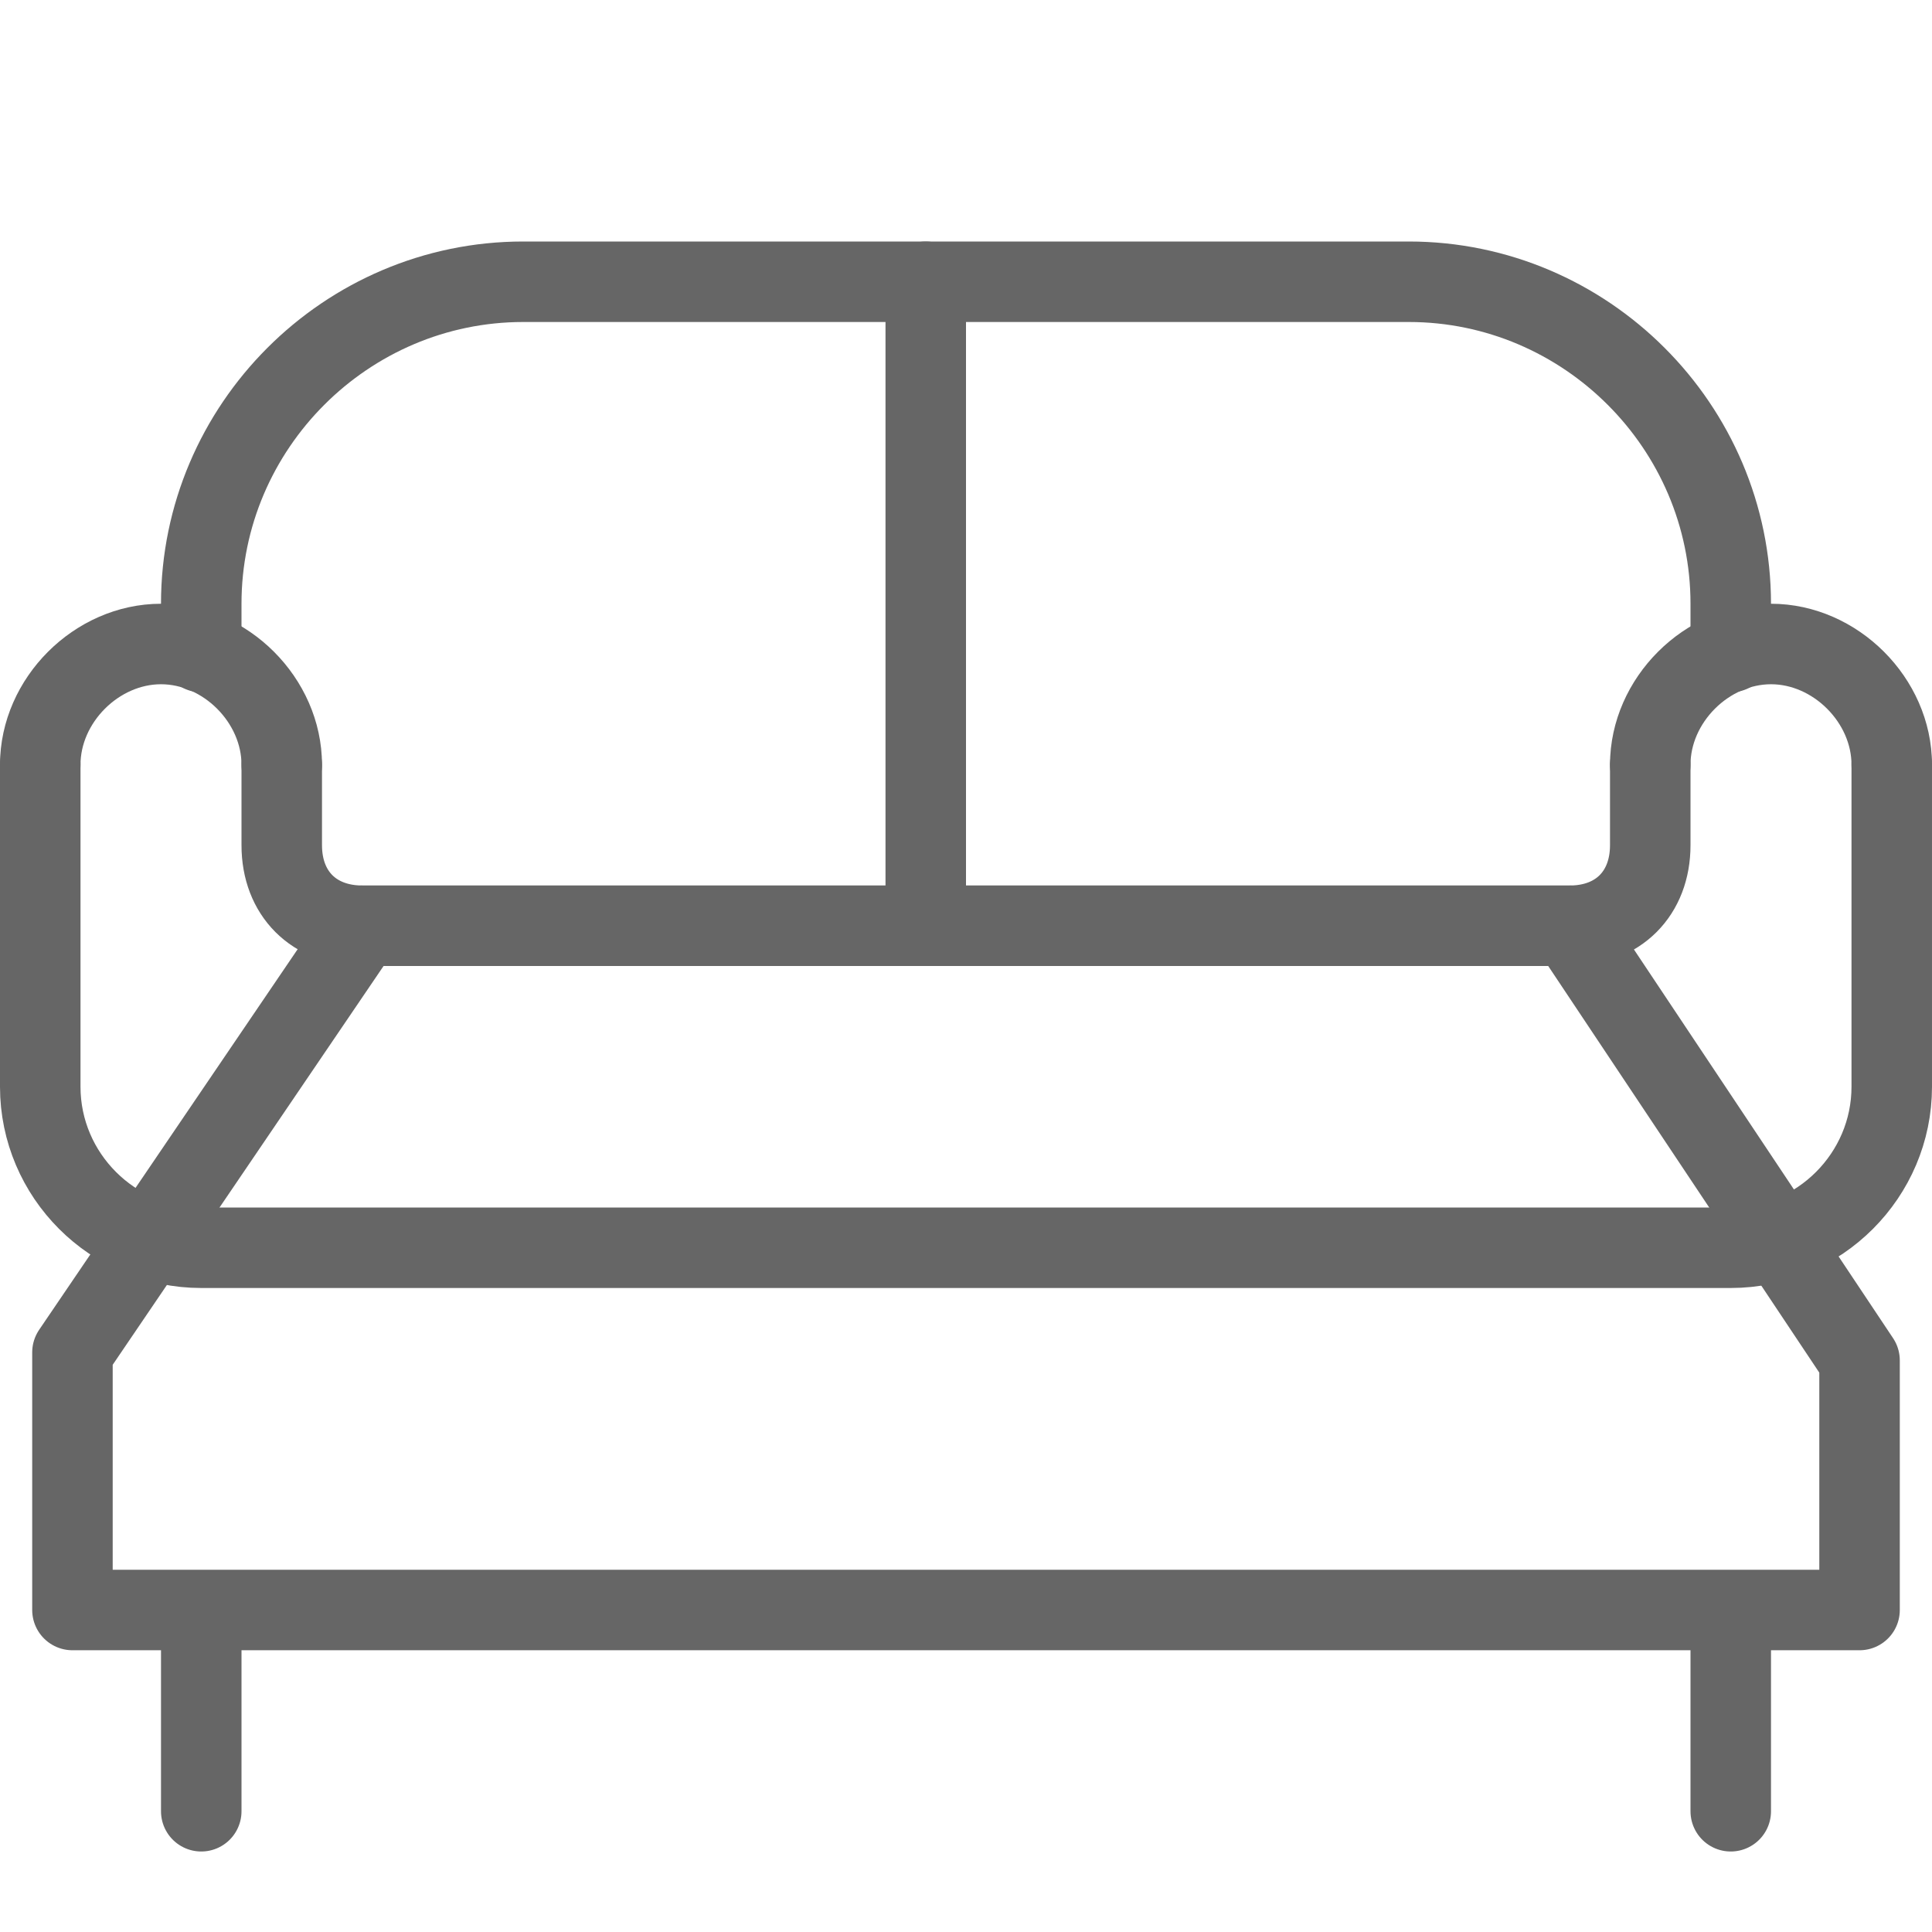
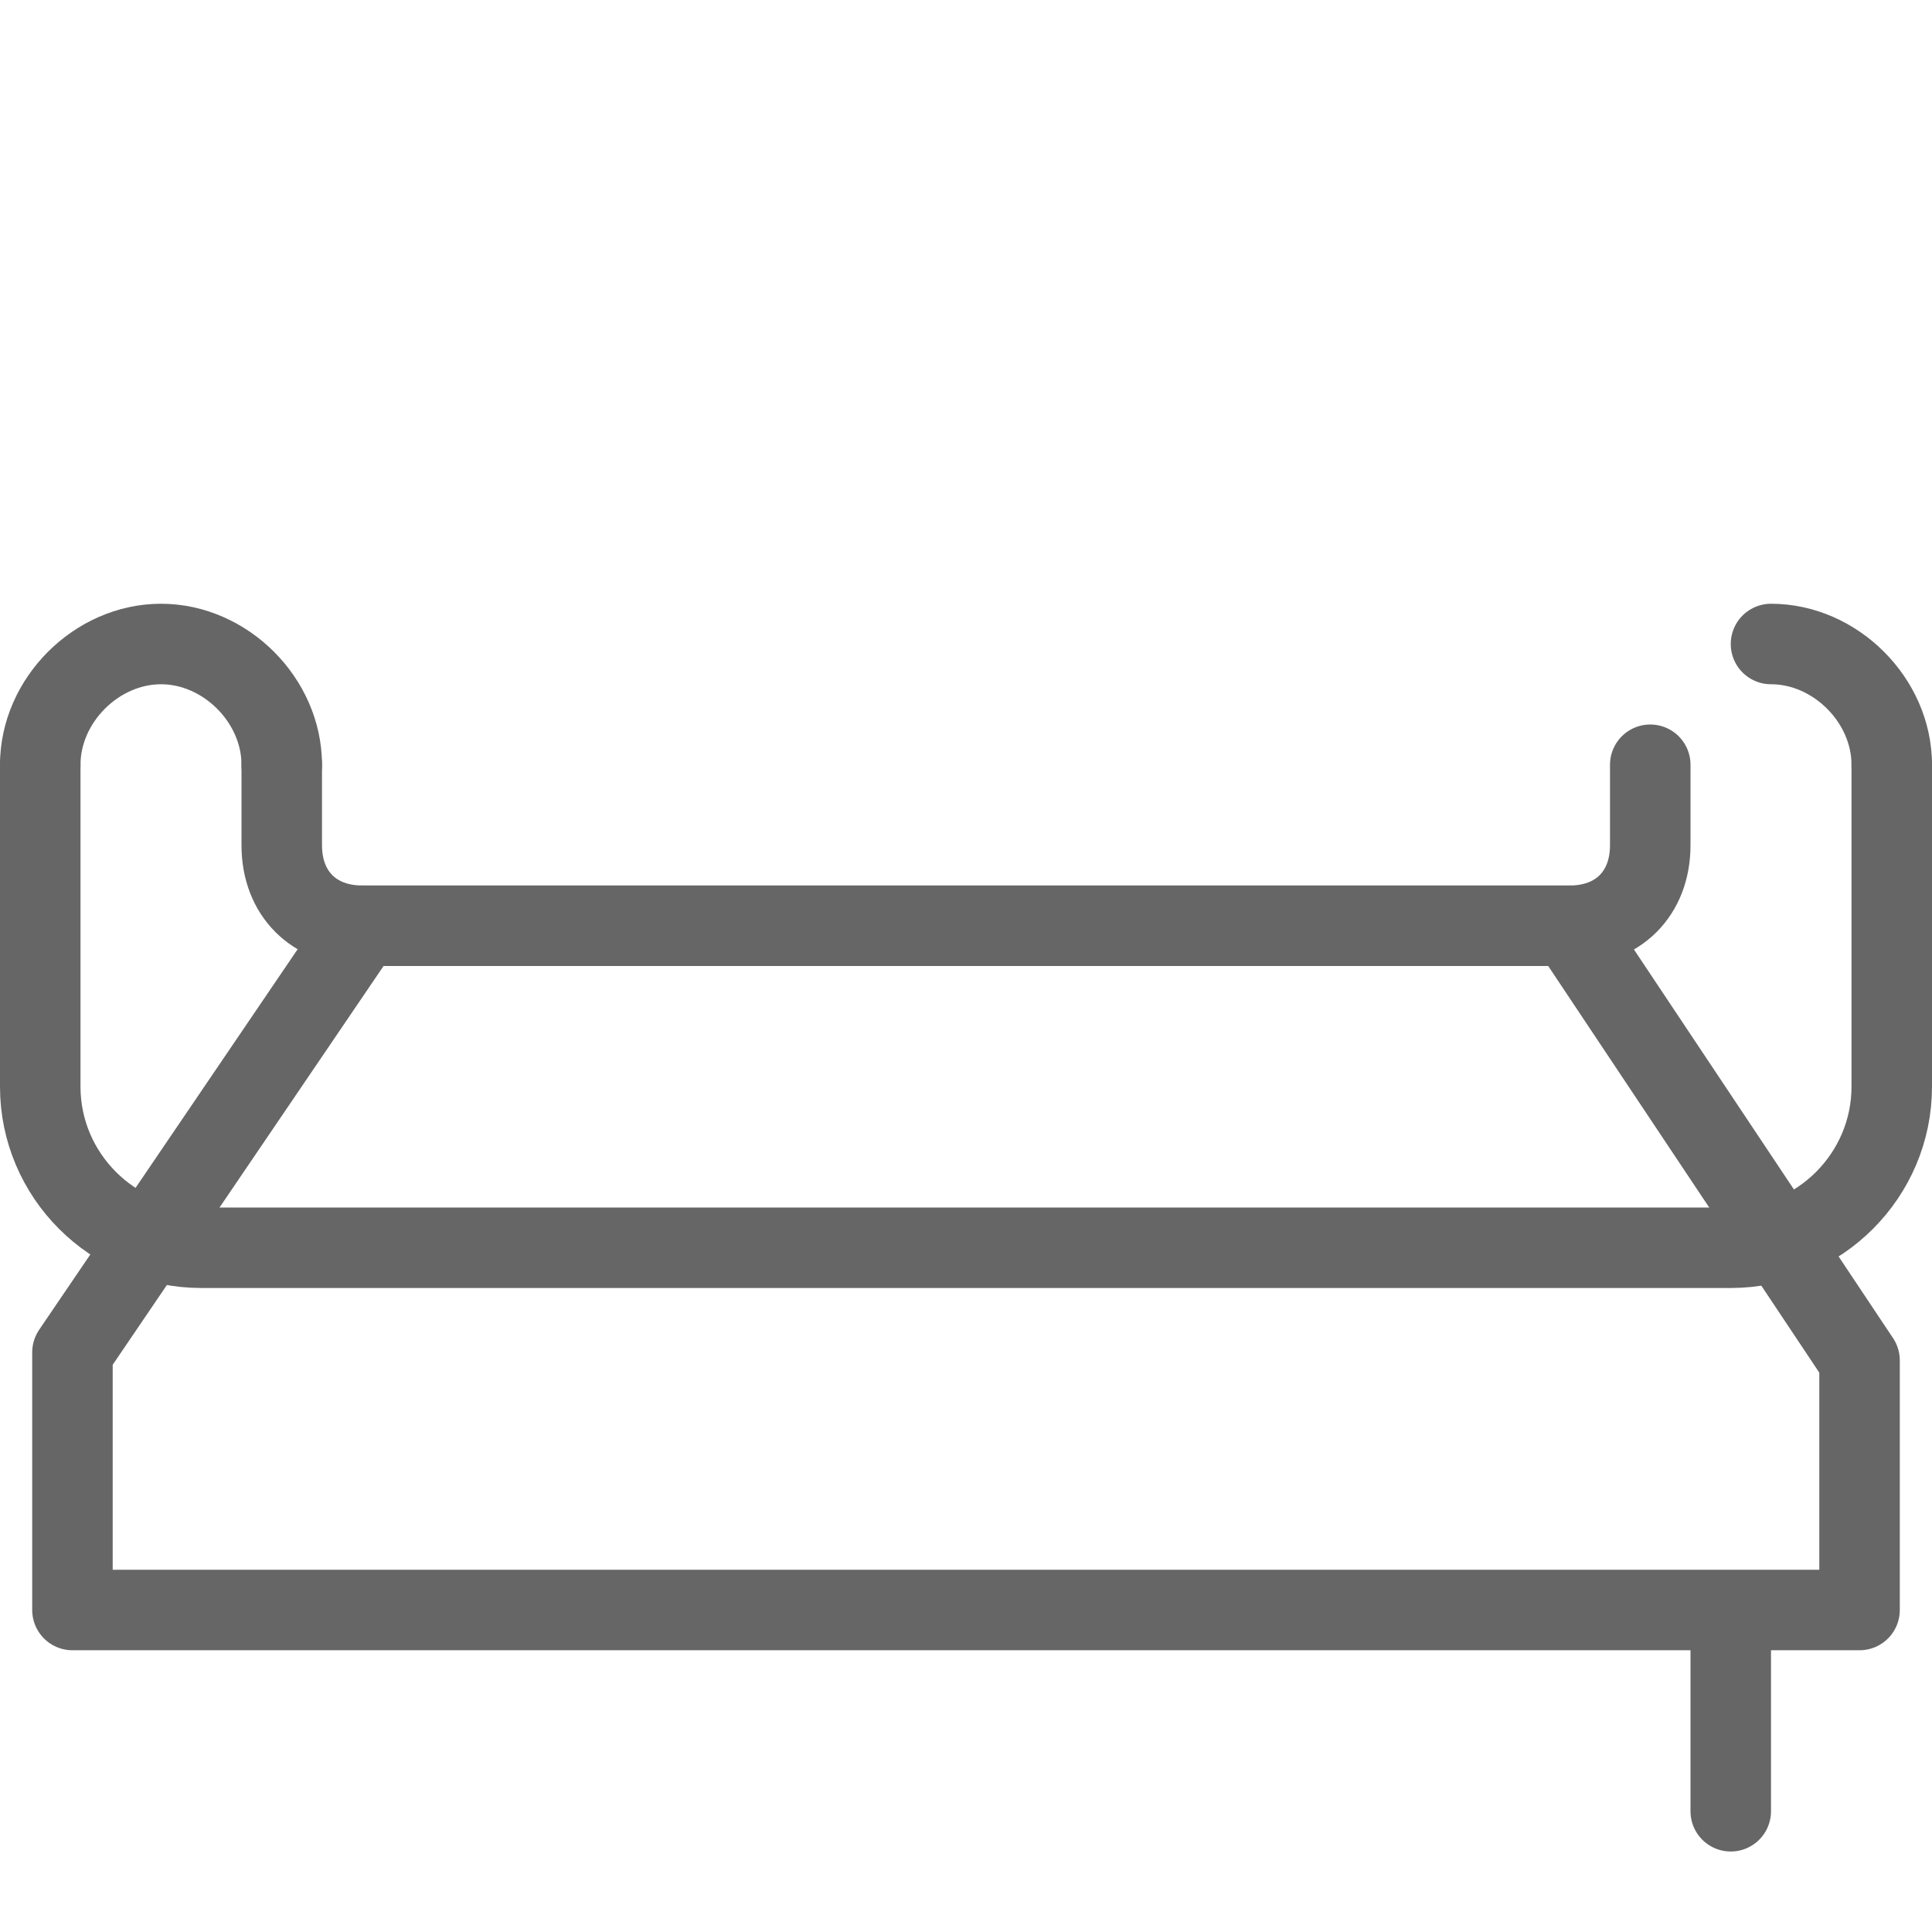
<svg xmlns="http://www.w3.org/2000/svg" version="1.1" id="Layer_1" x="0px" y="0px" viewBox="0 0 24 24" style="enable-background:new 0 0 24 24;" xml:space="preserve">
  <style type="text/css">
	.st0{fill:none;stroke:#666666;stroke-linecap:round;stroke-linejoin:round;stroke-miterlimit:10;}
	.st1{fill:none;}
</style>
  <g id="Outline_Icons">
    <g>
-       <line class="st0" x1="2.5" y1="20.5" x2="2.5" y2="22.5" />
      <line class="st0" x1="21.5" y1="20.5" x2="21.5" y2="22.5" />
      <path class="st0" d="M0.5,9.5v1v3c0,1.1,0.9,2,2,2h19c1.1,0,2-0.9,2-2v-3v-1" />
      <path class="st0" d="M20.5,9.5v1c0,0.6-0.4,1-1,1h-15c-0.6,0-1-0.4-1-1v-1" />
-       <path class="st0" d="M21.5,8.1V7.5c0-2.2-1.8-4-4-4h-11c-2.2,0-4,1.8-4,4v0.6" />
      <path class="st0" d="M0.5,9.5C0.5,8.7,1.2,8,2,8c0.8,0,1.5,0.7,1.5,1.5" />
-       <path class="st0" d="M23.5,9.5C23.5,8.7,22.8,8,22,8c-0.8,0-1.5,0.7-1.5,1.5" />
-       <line class="st0" x1="11.5" y1="3.5" x2="11.5" y2="11.5" />
+       <path class="st0" d="M23.5,9.5C23.5,8.7,22.8,8,22,8" />
      <polygon class="st0" points="19.5,11.5 23.1,16.9 23.1,20 0.9,20 0.9,16.8 4.5,11.5   " />
    </g>
  </g>
  <g id="invisible_shape">
-     <rect class="st1" width="24" height="24" />
-   </g>
+     </g>
</svg>